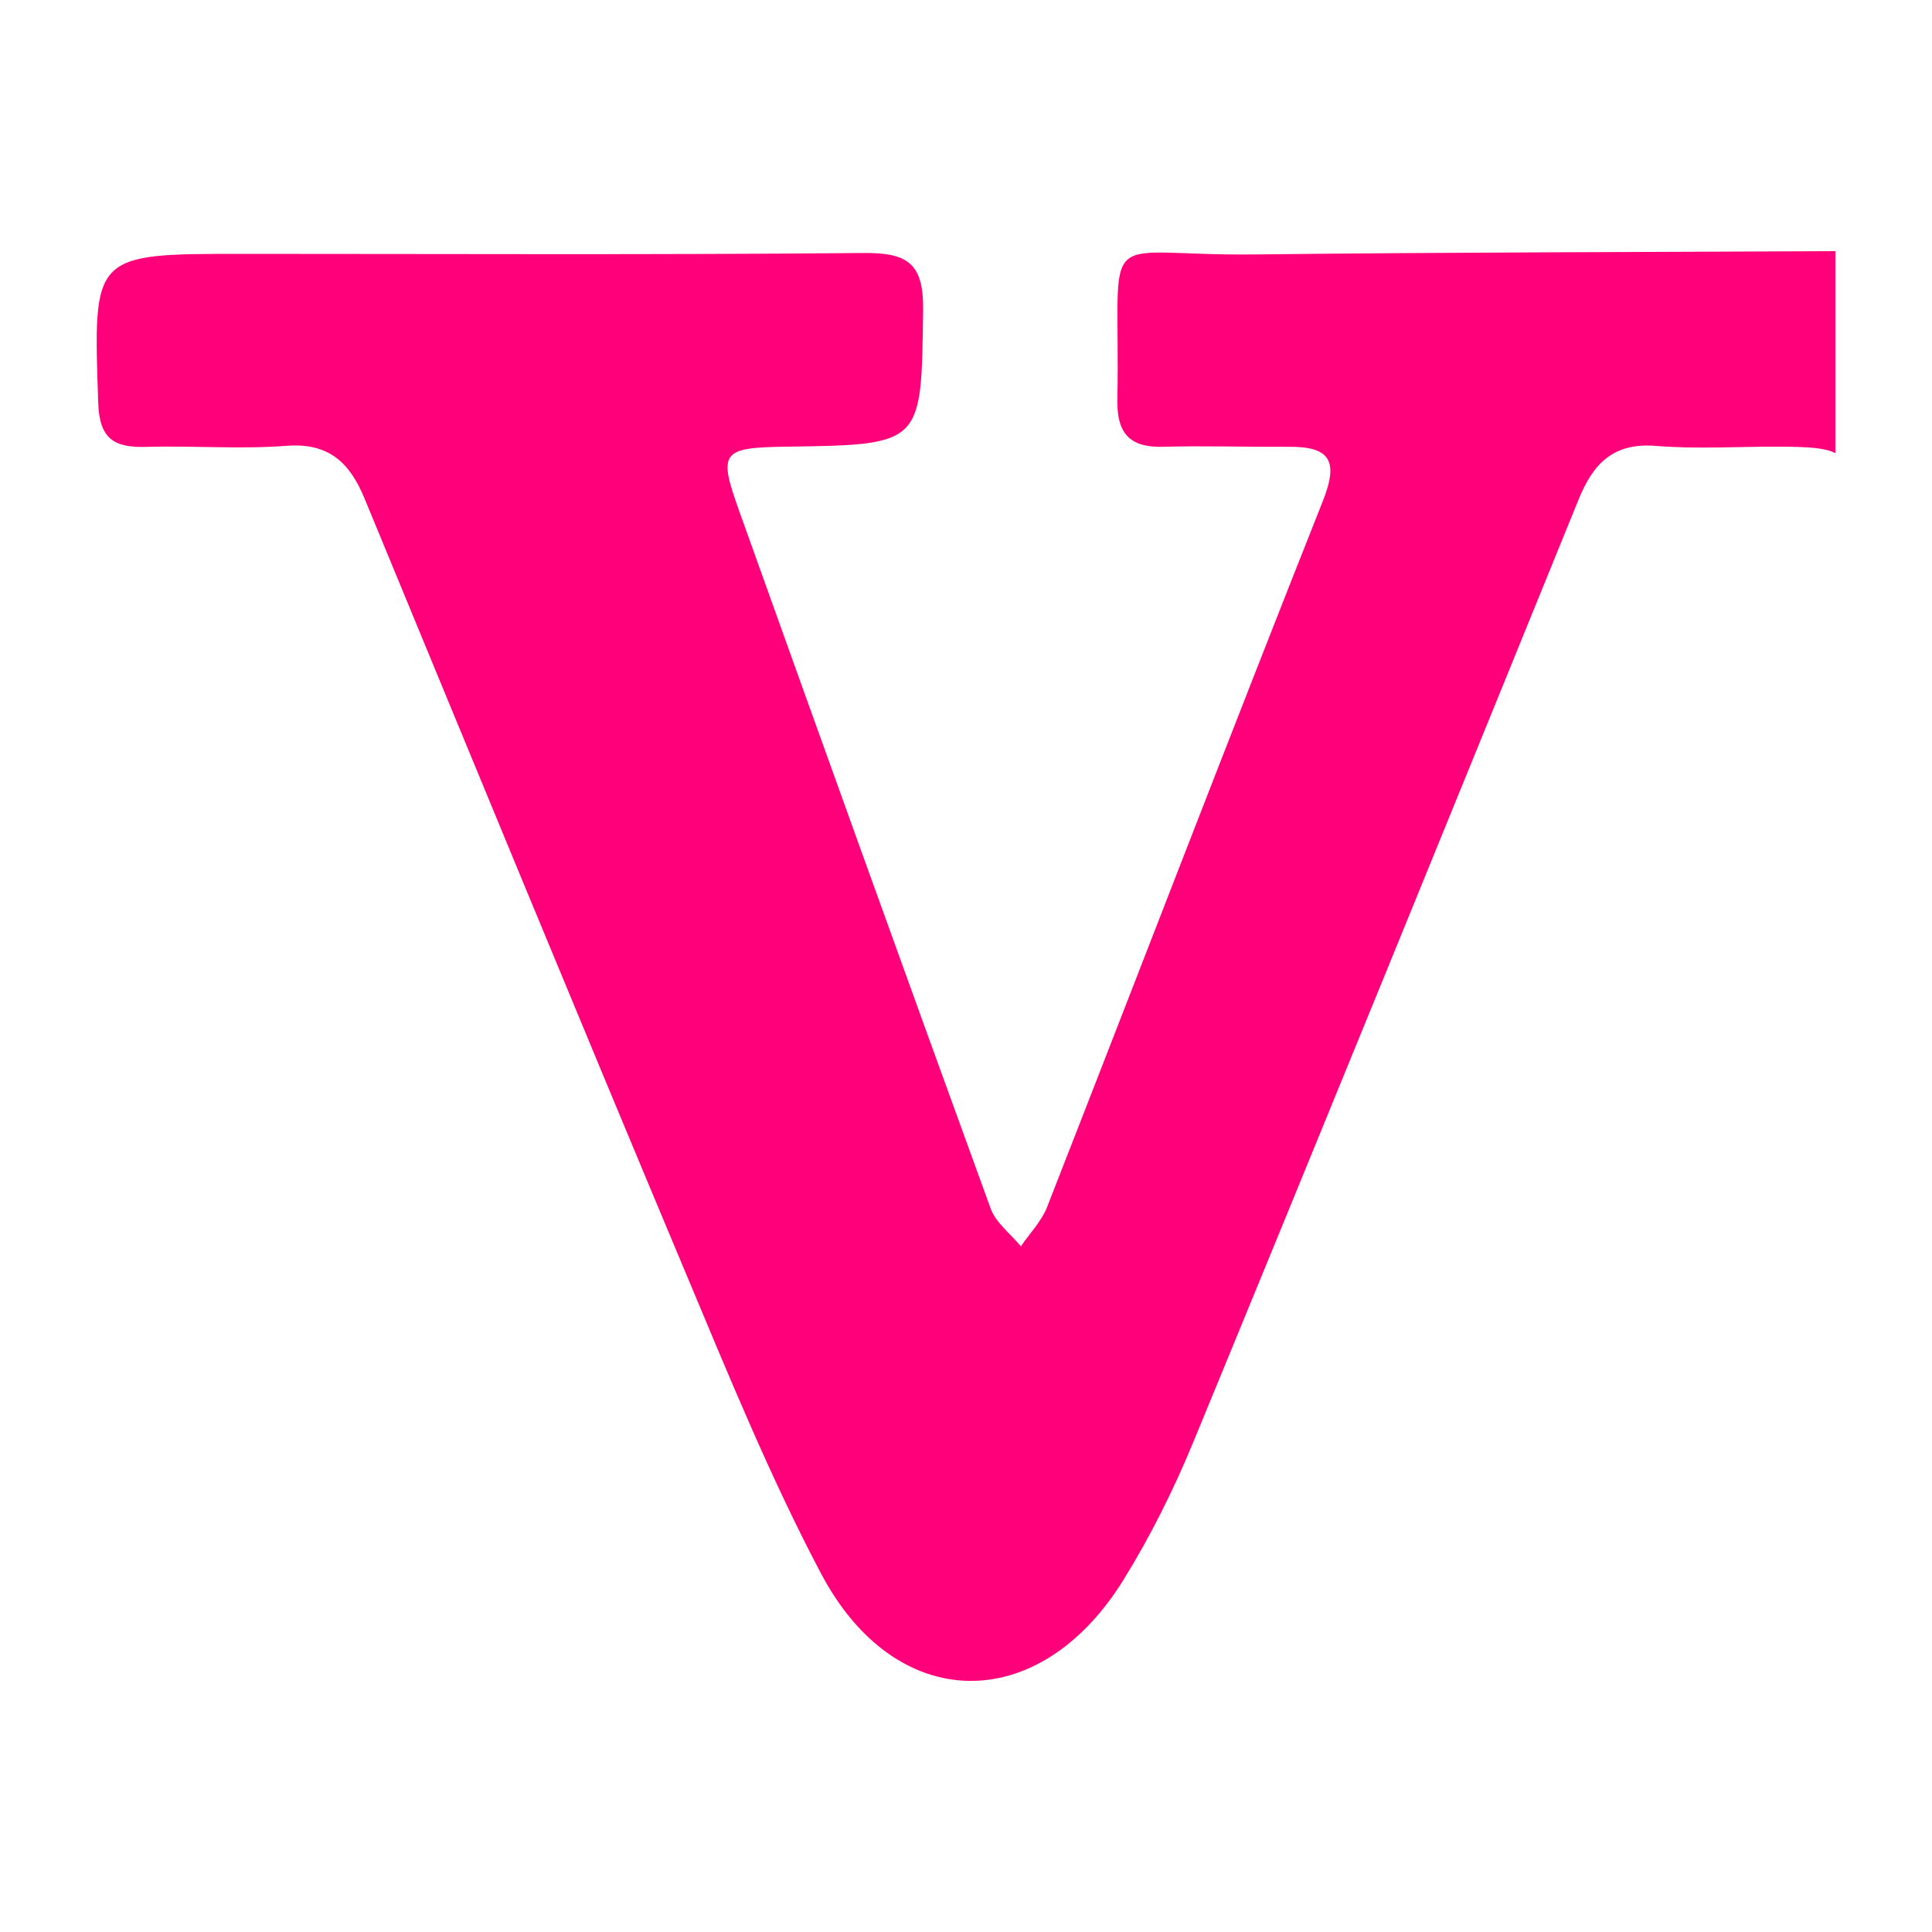
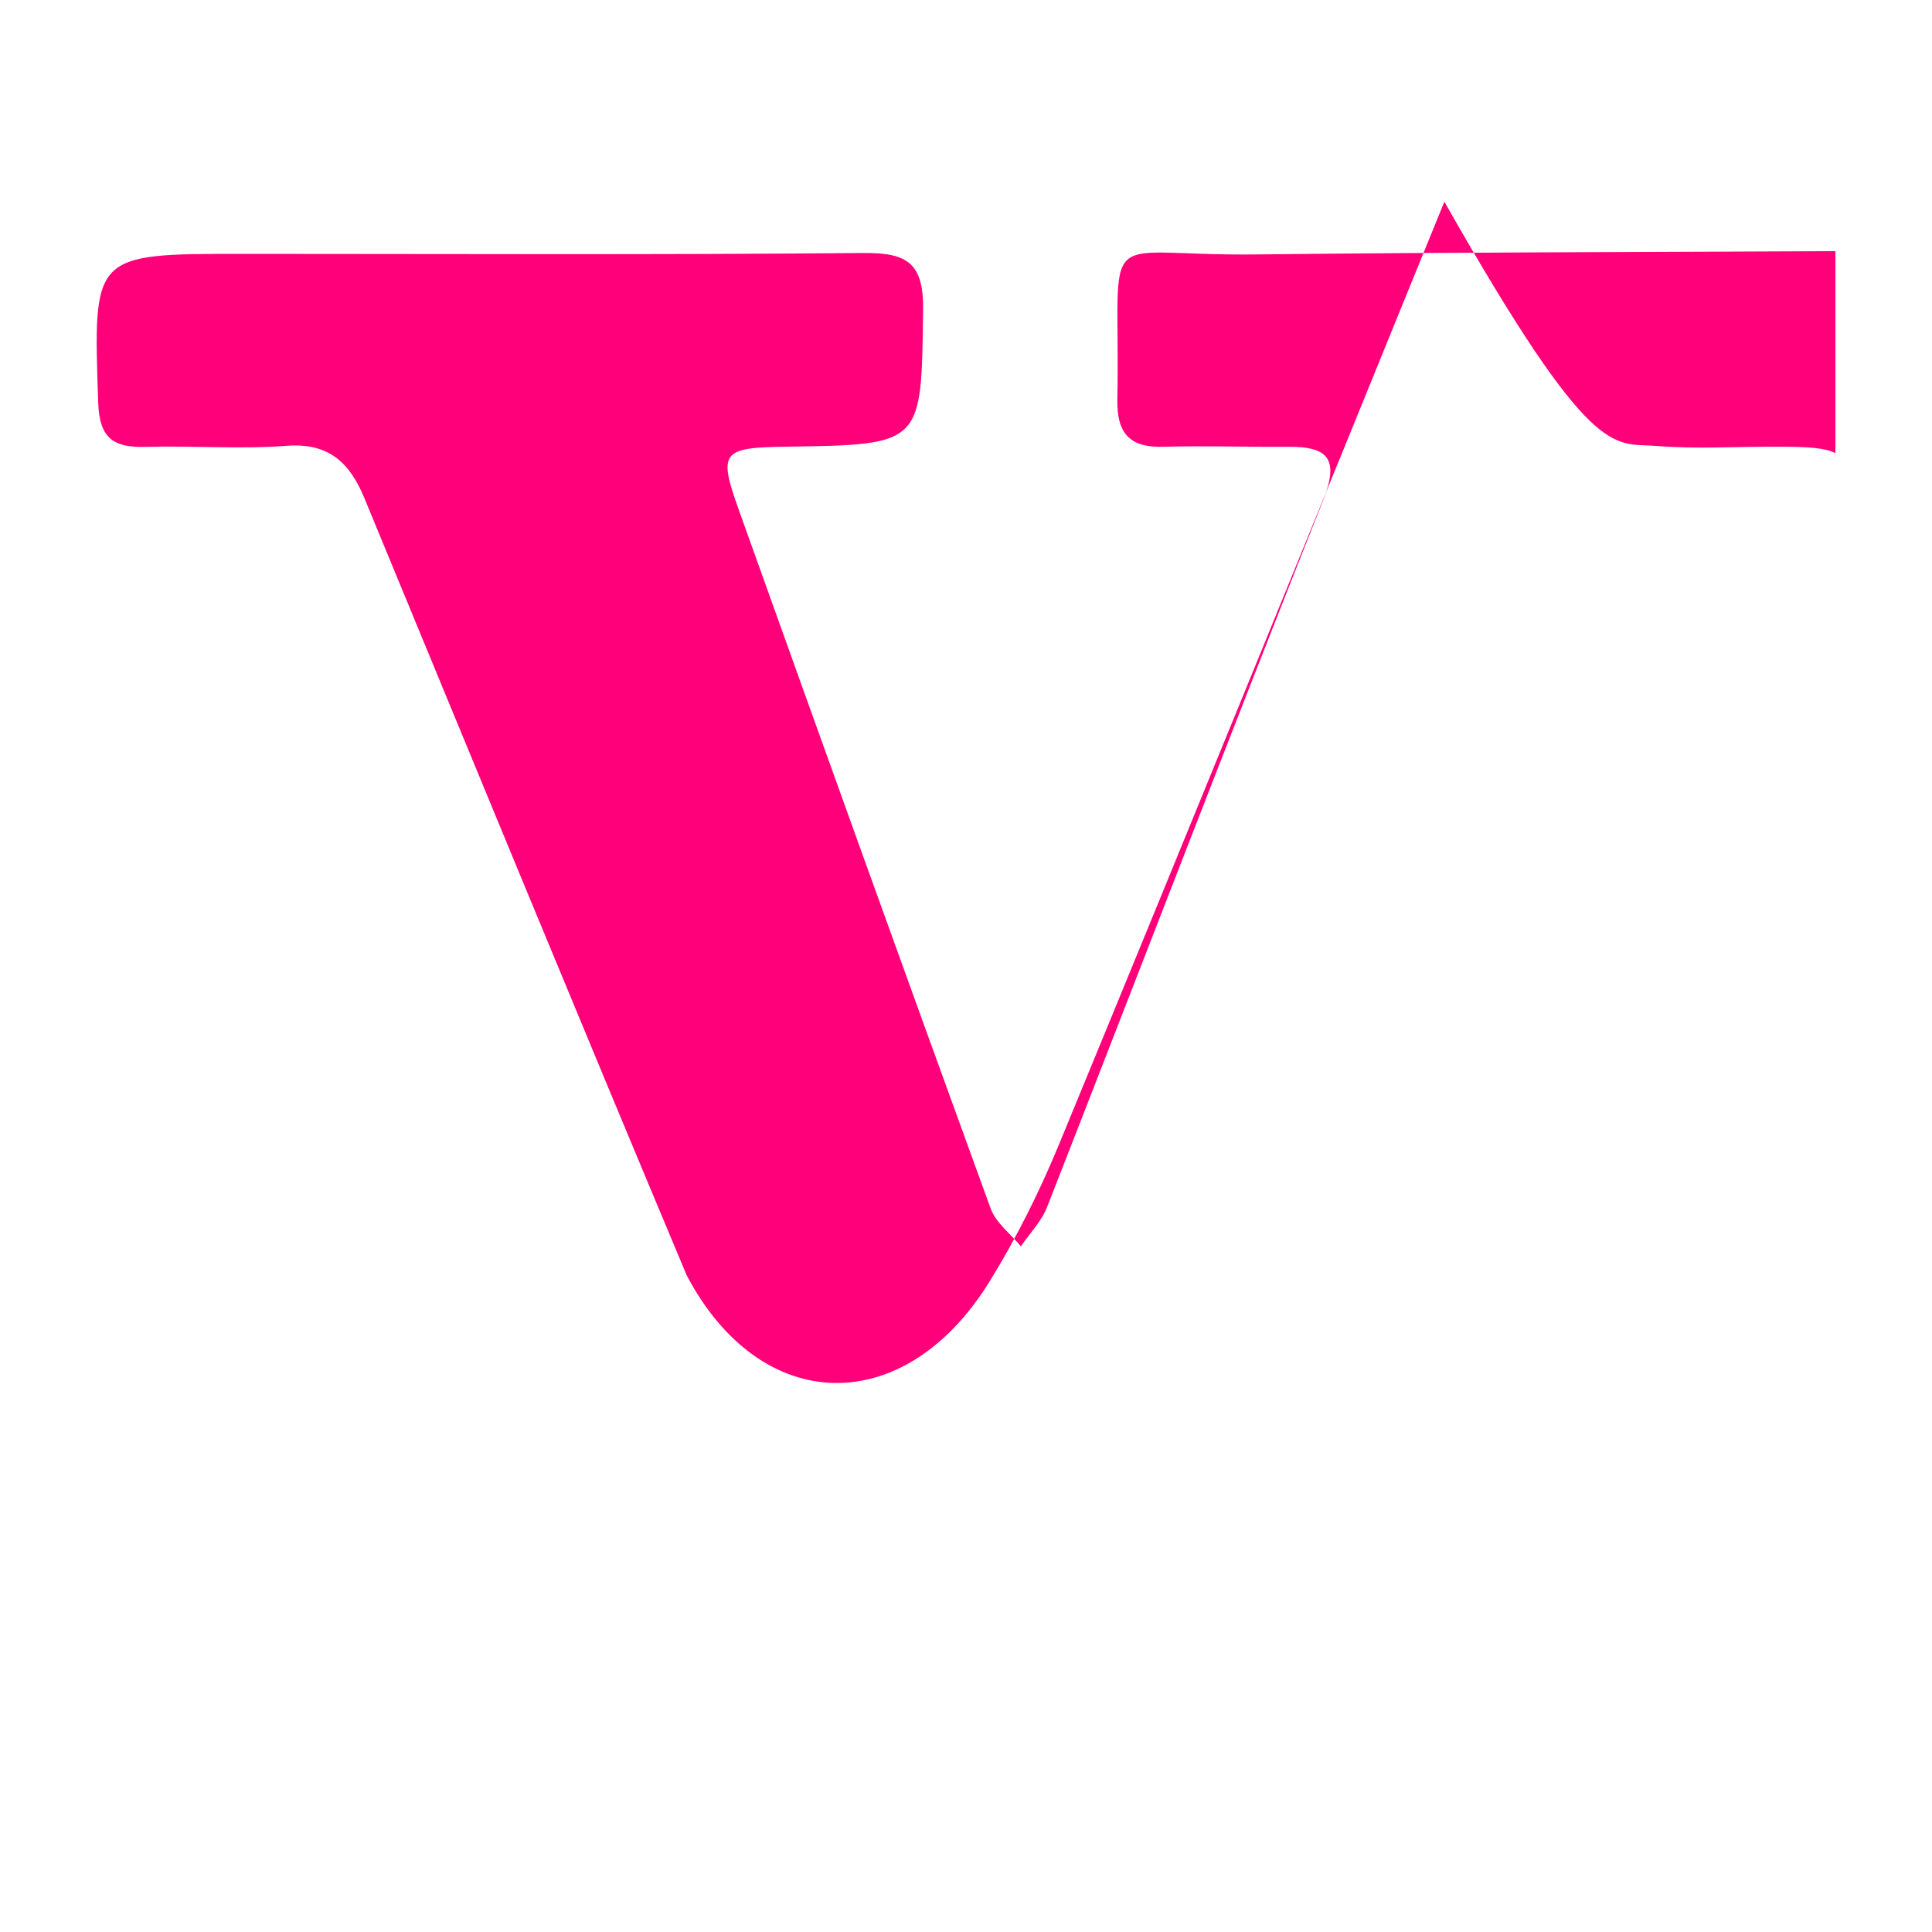
<svg xmlns="http://www.w3.org/2000/svg" version="1.1" id="Layer_1" x="0px" y="0px" width="200px" height="200px" viewBox="0 0 200 200" enable-background="new 0 0 200 200" xml:space="preserve">
  <g>
-     <path fill="#FF007A" d="M171.42,46.16c4.29,0.35,8.63,0.05,12.95,0.08c2.81,0.02,4.55,0.11,5.63,0.67V26   c-20.01,0.1-40.02,0.11-60.02,0.34c-16.81,0.19-13.97-3.6-14.31,15.06c-0.06,3.41,1.24,4.95,4.73,4.85c4.32-0.12,8.64,0.03,12.96,0   c4.26-0.03,5.27,1.36,3.58,5.62c-9.65,24.3-19.01,48.72-28.54,73.07c-0.58,1.49-1.8,2.73-2.72,4.08c-1.07-1.3-2.59-2.43-3.13-3.92   c-8.76-24.06-17.42-48.15-26.05-72.26c-2.18-6.08-1.79-6.51,4.9-6.6c14.2-0.2,13.97-0.21,14.16-14.14   c0.07-4.97-1.72-5.95-6.25-5.91c-21.42,0.2-42.83,0.09-64.25,0.09c-15.54,0-15.42,0-14.89,15.46c0.13,3.7,1.65,4.61,4.92,4.52   c4.86-0.14,9.74,0.26,14.57-0.11c4.42-0.34,6.57,1.79,8.08,5.46c11.08,26.82,22.12,53.66,33.35,80.42   c4.36,10.4,8.64,20.89,13.89,30.84c7.72,14.63,22.54,14.82,31.3,0.71c2.82-4.55,5.24-9.42,7.28-14.37   c13.38-32.46,26.62-64.97,39.85-97.49C164.91,48.02,166.98,45.8,171.42,46.16z" />
+     <path fill="#FF007A" d="M171.42,46.16c4.29,0.35,8.63,0.05,12.95,0.08c2.81,0.02,4.55,0.11,5.63,0.67V26   c-20.01,0.1-40.02,0.11-60.02,0.34c-16.81,0.19-13.97-3.6-14.31,15.06c-0.06,3.41,1.24,4.95,4.73,4.85c4.32-0.12,8.64,0.03,12.96,0   c4.26-0.03,5.27,1.36,3.58,5.62c-9.65,24.3-19.01,48.72-28.54,73.07c-0.58,1.49-1.8,2.73-2.72,4.08c-1.07-1.3-2.59-2.43-3.13-3.92   c-8.76-24.06-17.42-48.15-26.05-72.26c-2.18-6.08-1.79-6.51,4.9-6.6c14.2-0.2,13.97-0.21,14.16-14.14   c0.07-4.97-1.72-5.95-6.25-5.91c-21.42,0.2-42.83,0.09-64.25,0.09c-15.54,0-15.42,0-14.89,15.46c0.13,3.7,1.65,4.61,4.92,4.52   c4.86-0.14,9.74,0.26,14.57-0.11c4.42-0.34,6.57,1.79,8.08,5.46c11.08,26.82,22.12,53.66,33.35,80.42   c7.72,14.63,22.54,14.82,31.3,0.71c2.82-4.55,5.24-9.42,7.28-14.37   c13.38-32.46,26.62-64.97,39.85-97.49C164.91,48.02,166.98,45.8,171.42,46.16z" />
  </g>
</svg>